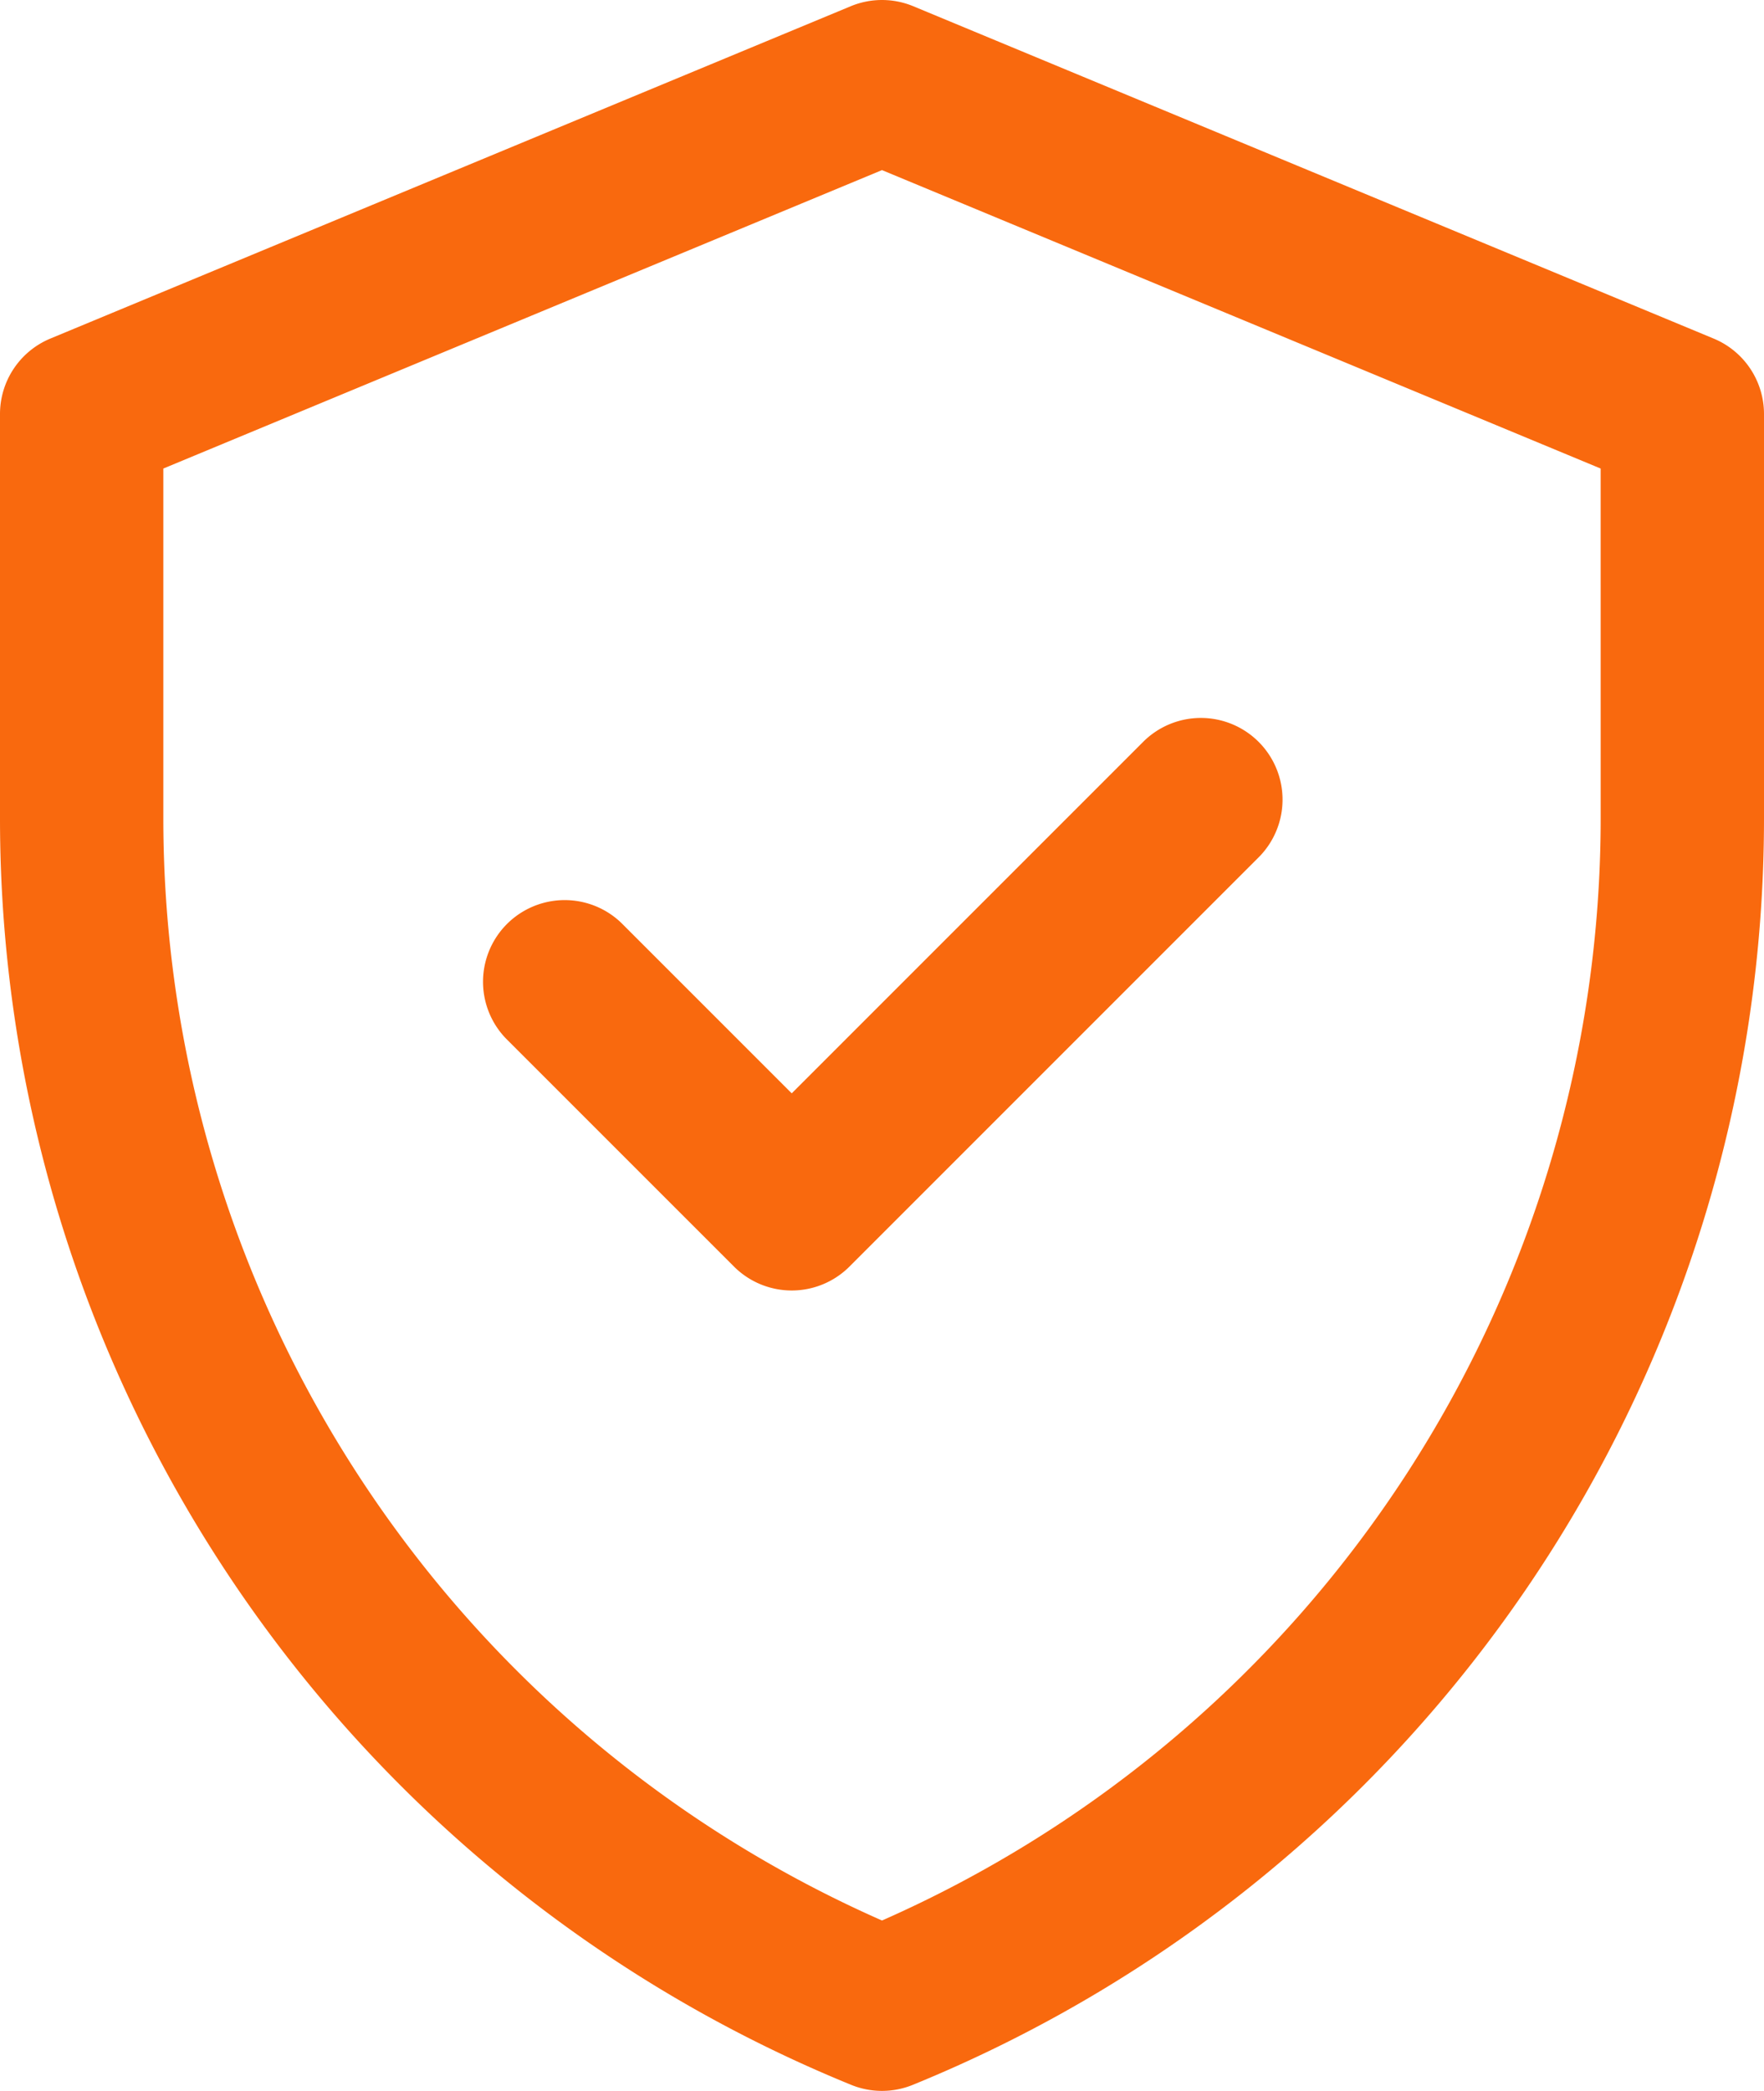
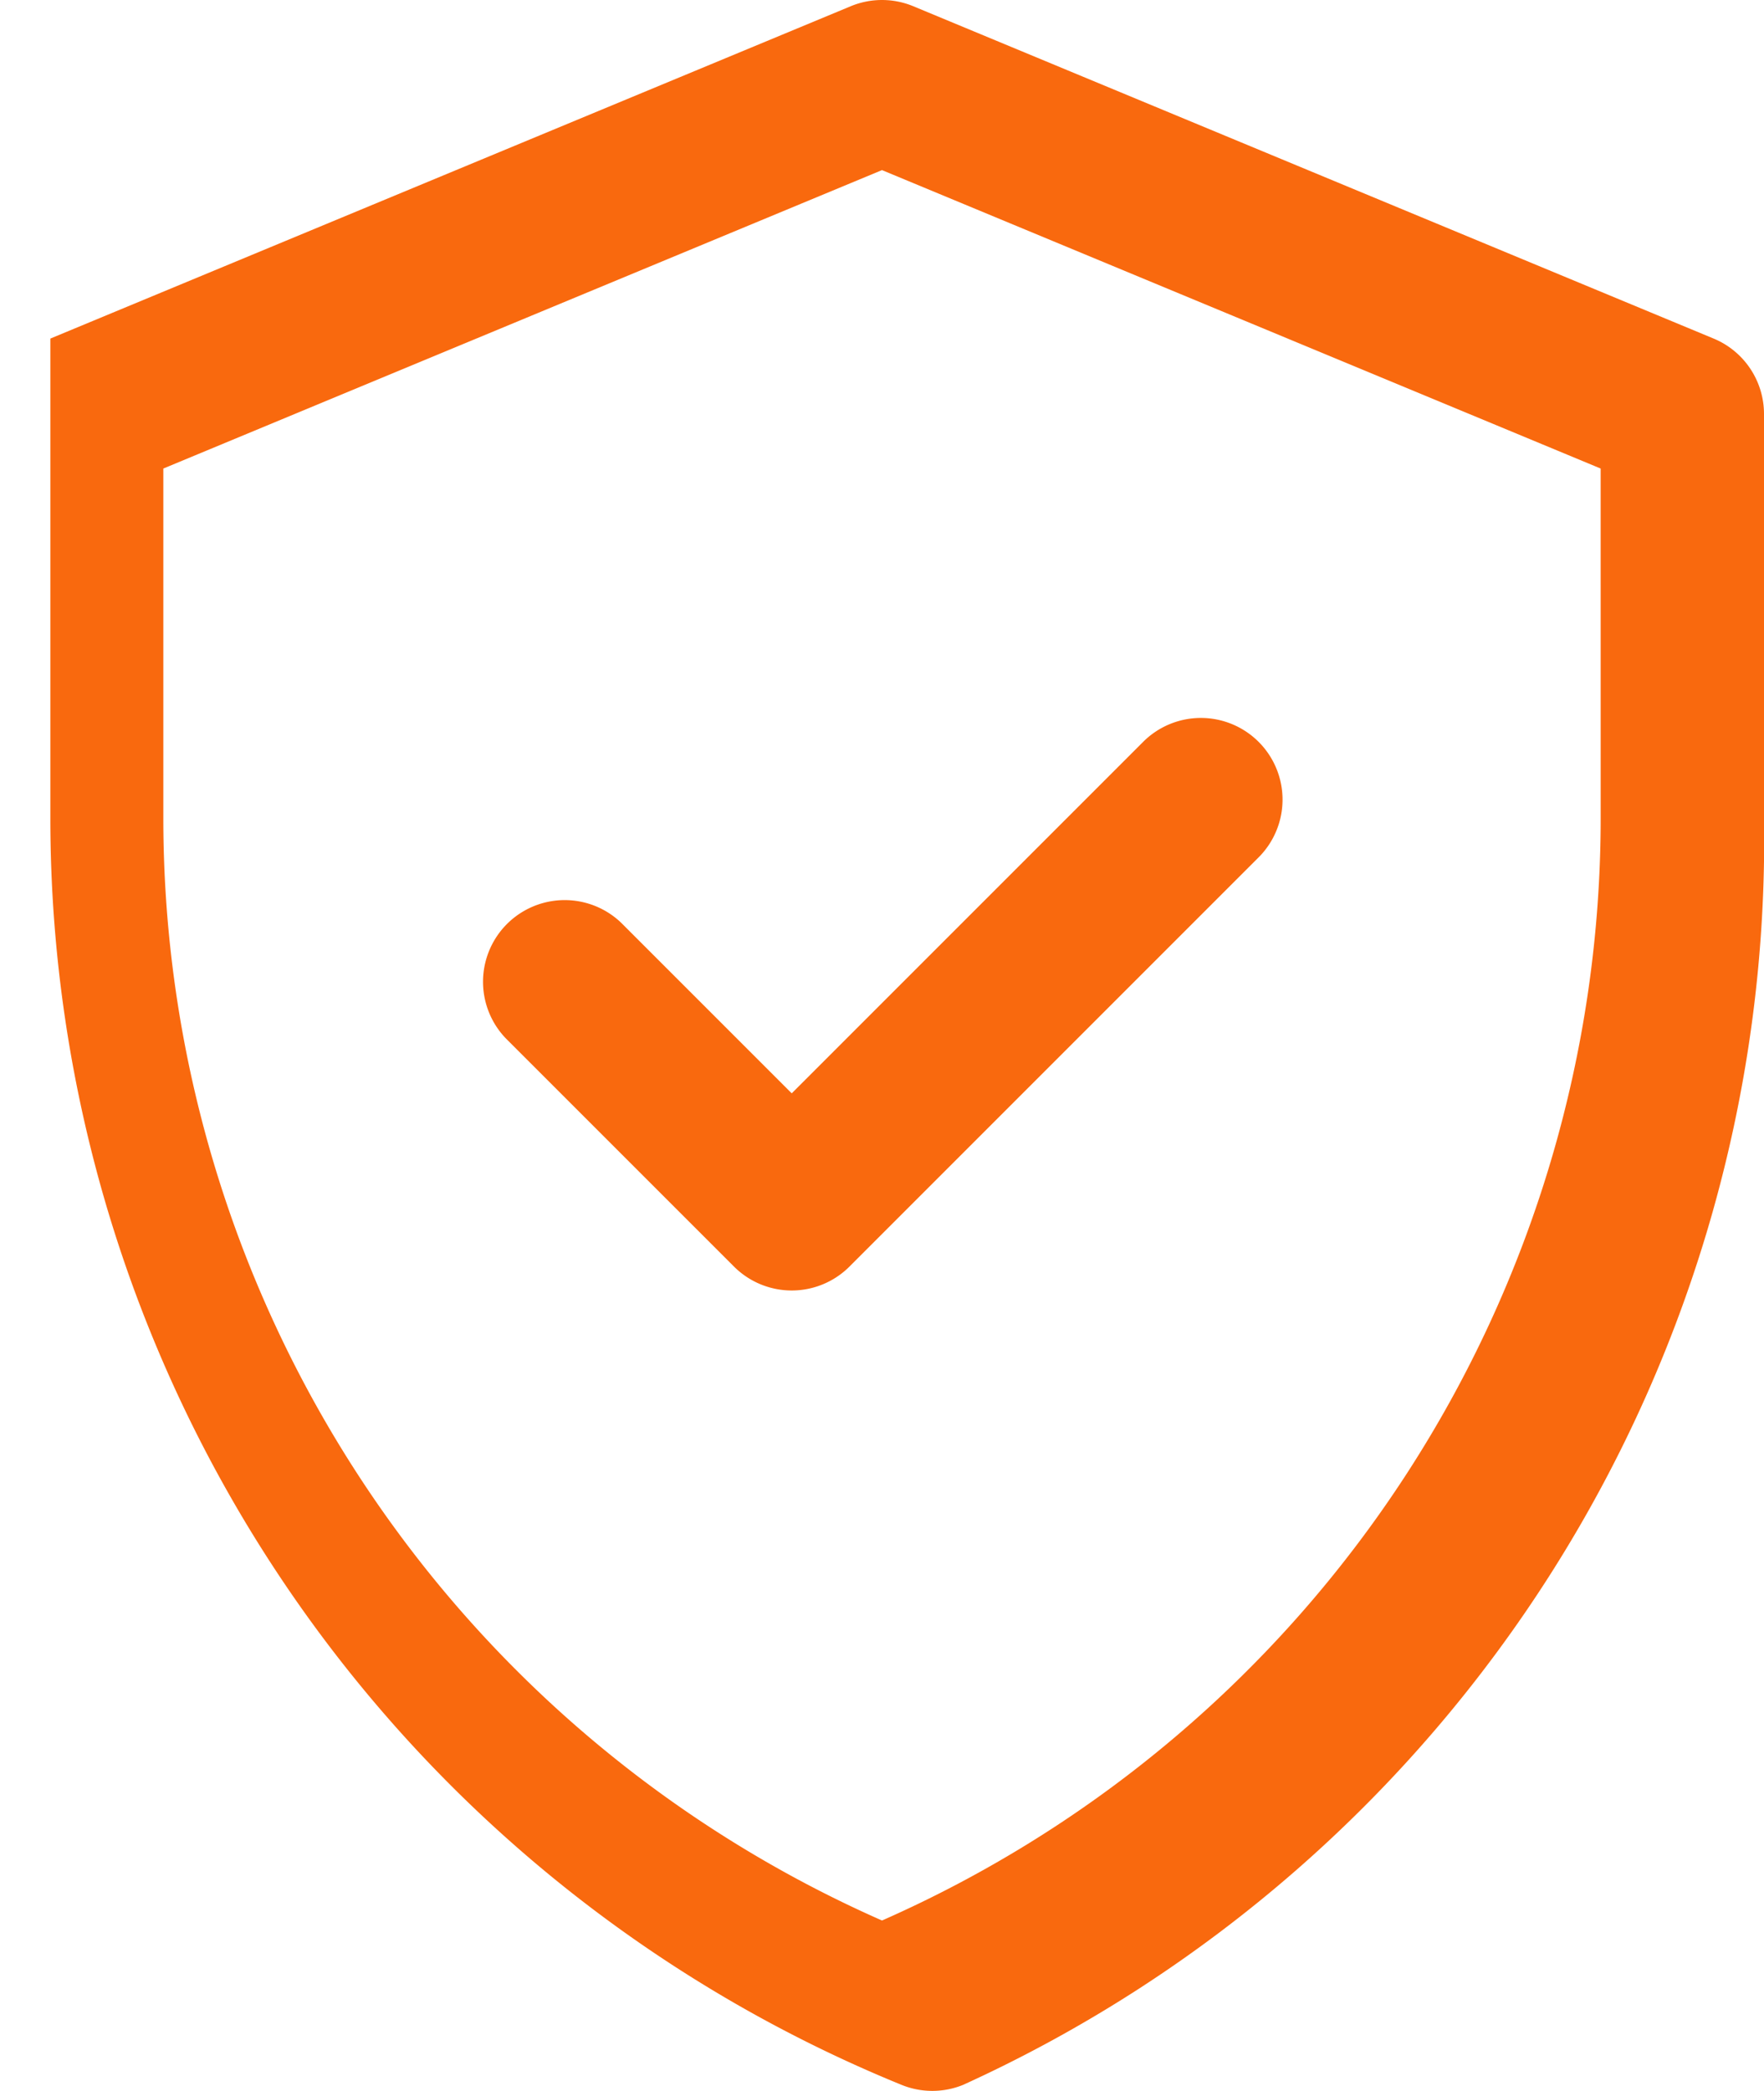
<svg xmlns="http://www.w3.org/2000/svg" width="111.513" height="132.163" viewBox="0 0 111.513 132.163">
  <g id="Group_11635" data-name="Group 11635" transform="translate(-1047.819 -2778.74)">
-     <path id="Path_9192" data-name="Path 9192" d="M159.58,21.4,108.986.395a5.162,5.162,0,0,0-3.959,0L54.433,21.4a5.163,5.163,0,0,0-3.183,4.768V51.7a86.457,86.457,0,0,0,53.805,80.076,5.163,5.163,0,0,0,3.9,0A86.457,86.457,0,0,0,162.763,51.7V26.169A5.162,5.162,0,0,0,159.58,21.4Zm-7.142,30.3a76.149,76.149,0,0,1-45.431,69.689A76.151,76.151,0,0,1,61.575,51.7V29.615l45.431-18.863,45.431,18.863ZM101.3,69.106l22.19-22.19a5.162,5.162,0,1,1,7.3,7.3l-25.84,25.84a5.163,5.163,0,0,1-7.3,0L83.222,65.629a5.163,5.163,0,0,1,7.3-7.3Z" transform="translate(996.569 2778.74)" fill="#f9690e" />
+     <path id="Path_9192" data-name="Path 9192" d="M159.58,21.4,108.986.395a5.162,5.162,0,0,0-3.959,0L54.433,21.4V51.7a86.457,86.457,0,0,0,53.805,80.076,5.163,5.163,0,0,0,3.9,0A86.457,86.457,0,0,0,162.763,51.7V26.169A5.162,5.162,0,0,0,159.58,21.4Zm-7.142,30.3a76.149,76.149,0,0,1-45.431,69.689A76.151,76.151,0,0,1,61.575,51.7V29.615l45.431-18.863,45.431,18.863ZM101.3,69.106l22.19-22.19a5.162,5.162,0,1,1,7.3,7.3l-25.84,25.84a5.163,5.163,0,0,1-7.3,0L83.222,65.629a5.163,5.163,0,0,1,7.3-7.3Z" transform="translate(996.569 2778.74)" fill="#f9690e" />
  </g>
</svg>